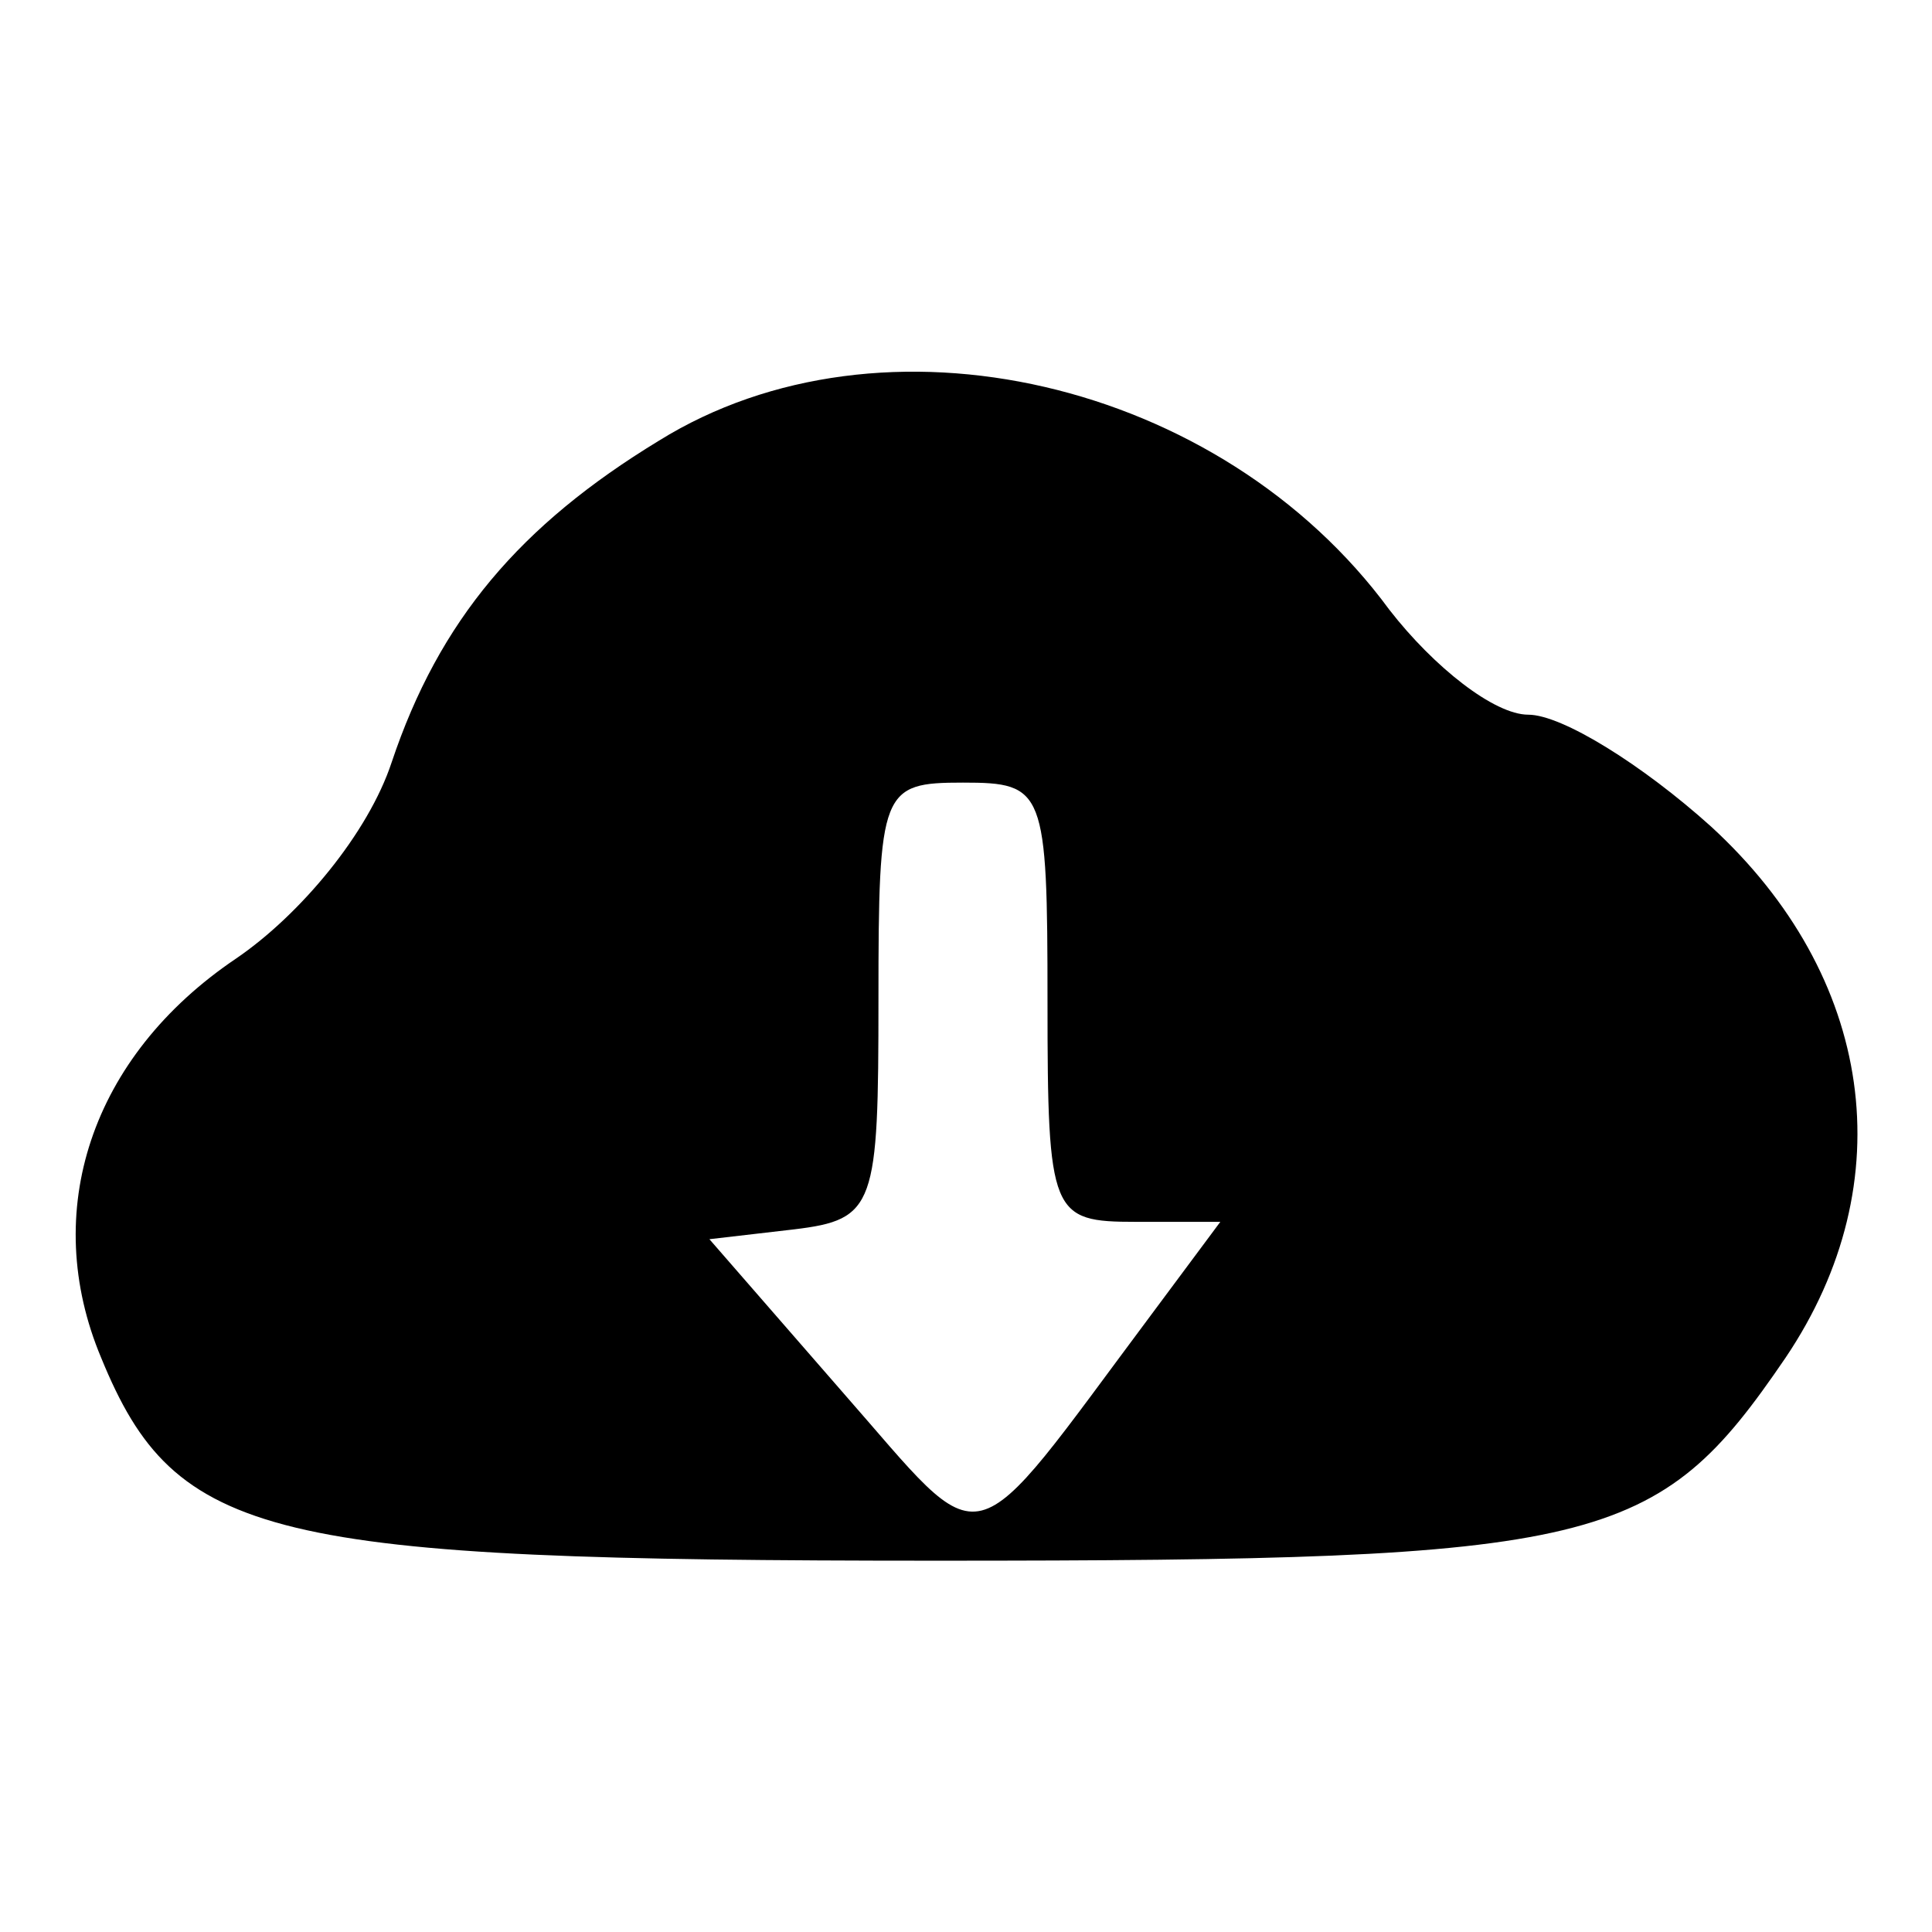
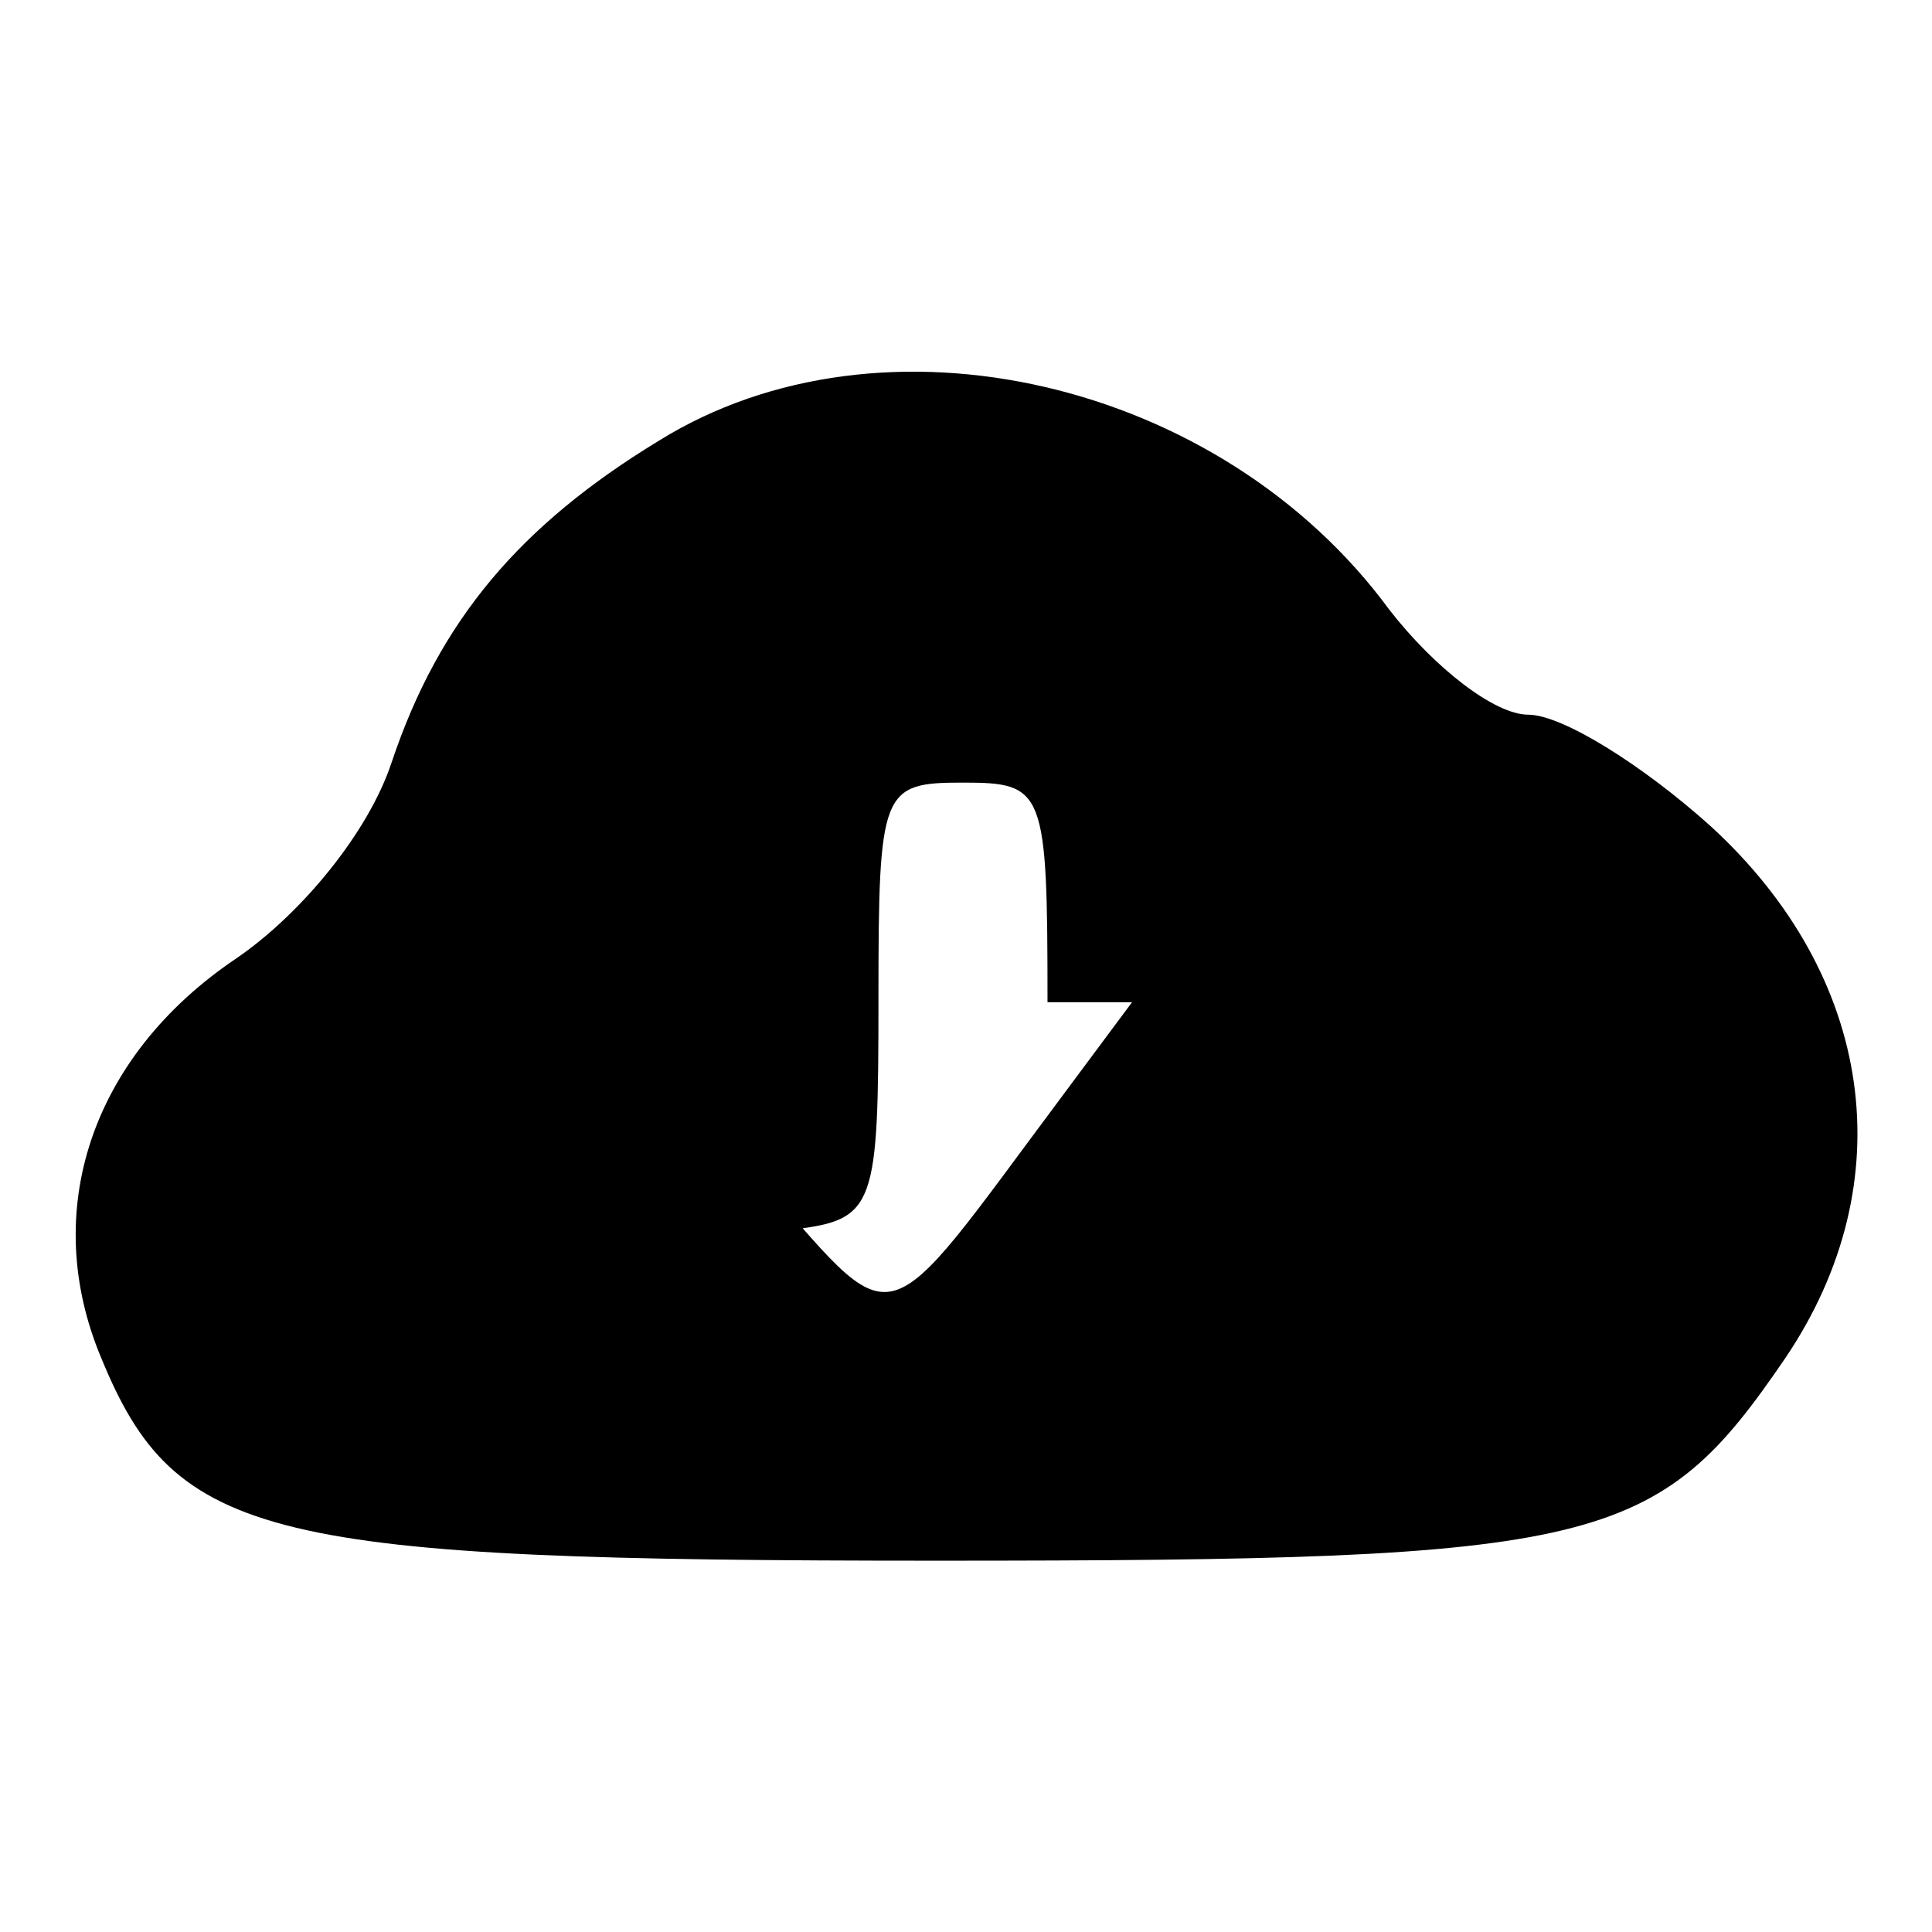
<svg xmlns="http://www.w3.org/2000/svg" version="1.1" x="0px" y="0px" viewBox="0 0 256 256" enable-background="new 0 0 256 256" xml:space="preserve">
  <g>
    <g>
      <g>
-         <path fill="#000000" d="M87.3,58.4C68.9,69.6,58.2,82.2,51.9,101c-3.1,9.4-12.1,20.2-20.6,26c-19.3,13-26,33.6-17.9,52.9c9.9,24.2,22,26.9,110.7,26.9c88.3,0,95.4-1.8,112.5-26.9c15.7-23.3,11.7-50.6-9.9-70.4c-9-8.1-19.7-14.8-24.2-14.8c-4.5,0-12.5-6.3-18.4-13.9C161.7,50.3,116.9,40,87.3,58.4z M138.8,132.8c0,28.2,0.5,29.1,11.7,29.1h11.2l-9,12.1c-25.1,33.6-21.5,32.7-41.2,10.3L94,164.2l11.2-1.3c10.8-1.3,11.2-3.1,11.2-30.5c0-27.8,0.4-28.7,11.2-28.7C138.4,103.7,138.8,104.6,138.8,132.8z" />
+         <path fill="#000000" d="M87.3,58.4C68.9,69.6,58.2,82.2,51.9,101c-3.1,9.4-12.1,20.2-20.6,26c-19.3,13-26,33.6-17.9,52.9c9.9,24.2,22,26.9,110.7,26.9c88.3,0,95.4-1.8,112.5-26.9c15.7-23.3,11.7-50.6-9.9-70.4c-9-8.1-19.7-14.8-24.2-14.8c-4.5,0-12.5-6.3-18.4-13.9C161.7,50.3,116.9,40,87.3,58.4z M138.8,132.8h11.2l-9,12.1c-25.1,33.6-21.5,32.7-41.2,10.3L94,164.2l11.2-1.3c10.8-1.3,11.2-3.1,11.2-30.5c0-27.8,0.4-28.7,11.2-28.7C138.4,103.7,138.8,104.6,138.8,132.8z" />
      </g>
    </g>
  </g>
</svg>